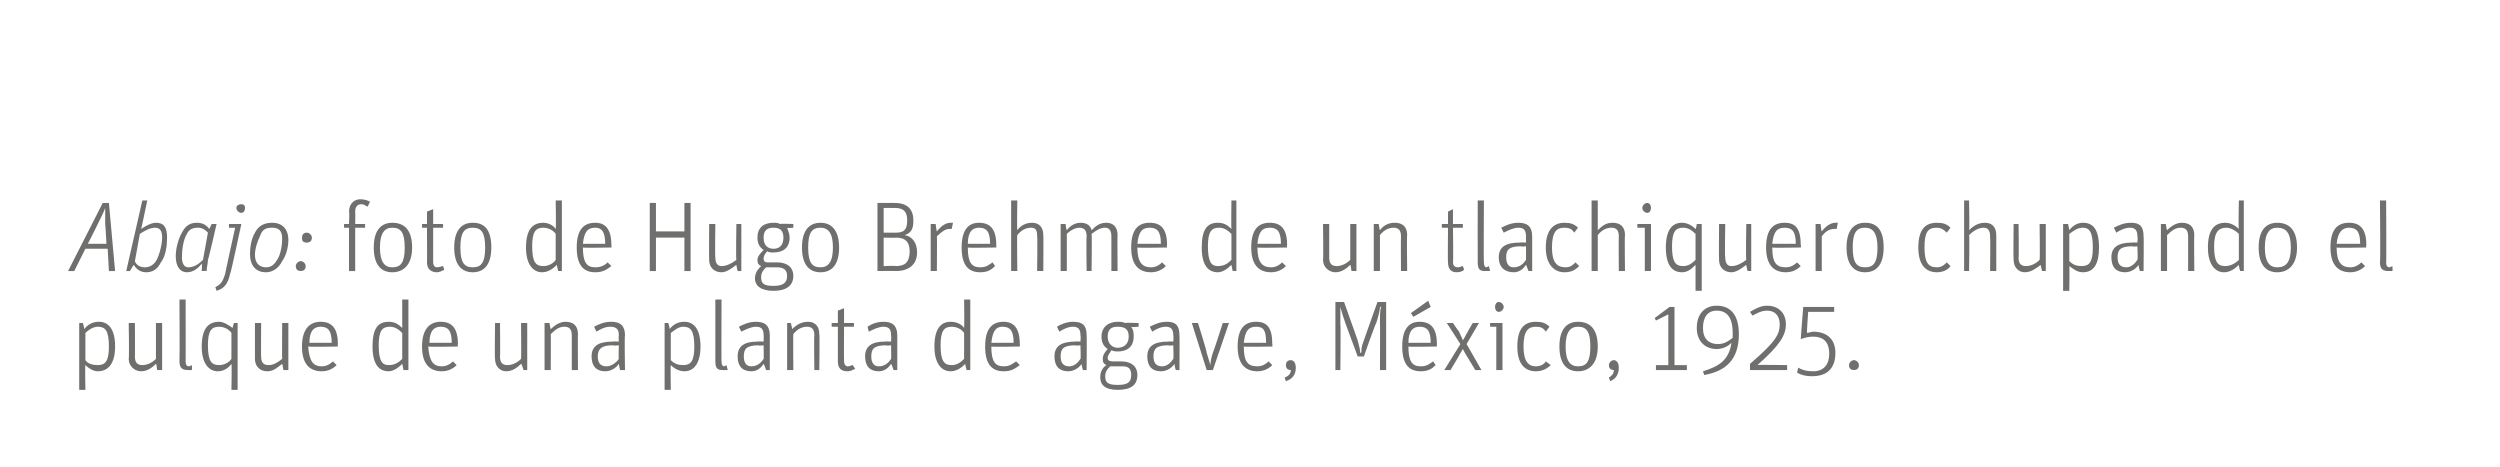
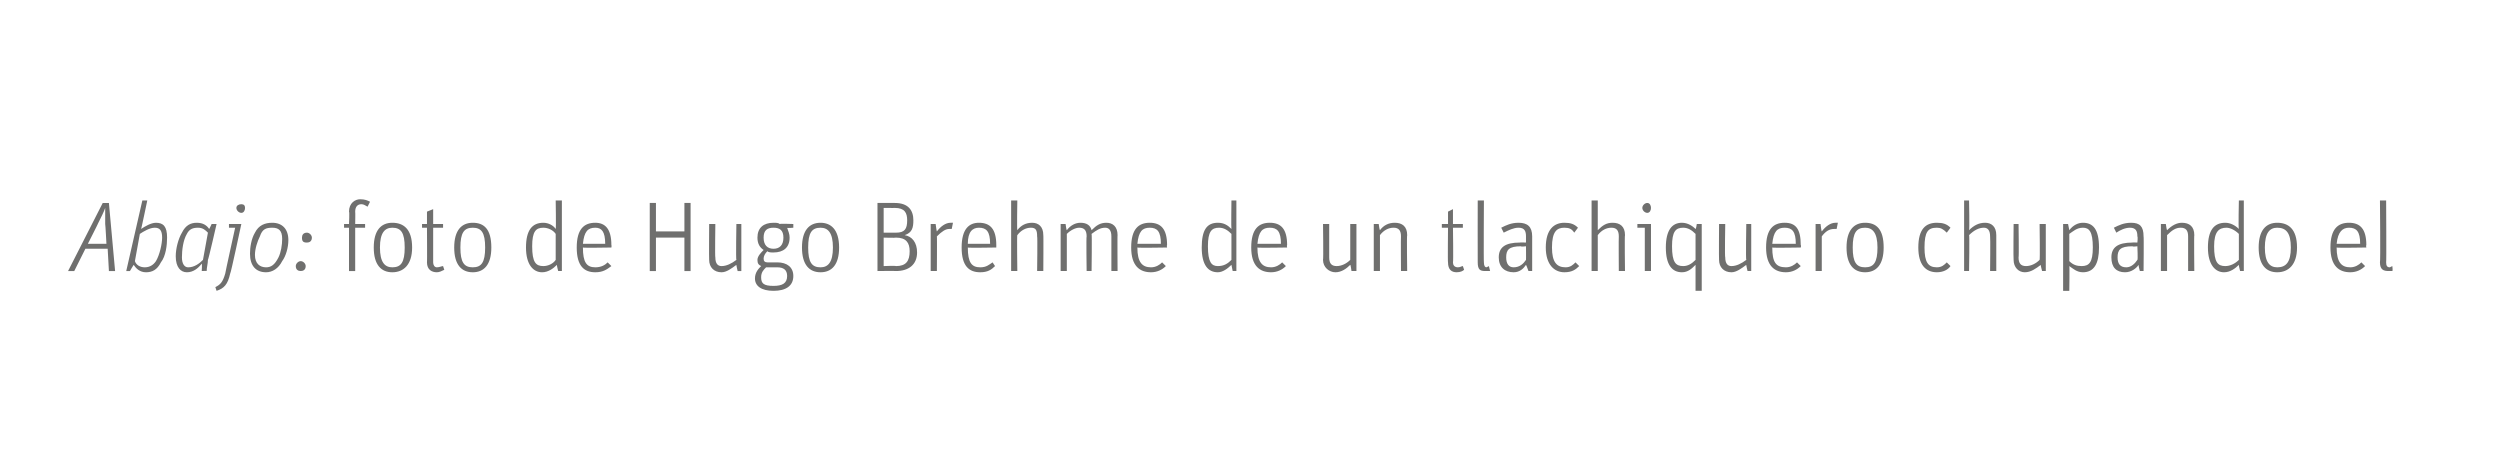
<svg xmlns="http://www.w3.org/2000/svg" version="1.1" width="202px" height="37.7px" viewBox="0 0 202 37.7">
  <desc>Abajo: foto de Hugo Brehme de un tlachiquero chupando el pulque de una planta de agave, México, 1925</desc>
  <defs />
  <g id="Polygon5336">
-     <path d="m6.4 26.1h.3s.13.47.1.5c.3-.4.7-.6 1.2-.6c.7 0 1.3.5 1.3 2c0 1.3-.5 2-1.4 2c-.4 0-.8-.3-1-.5c-.04-.04 0 2 0 2h-.5v-5.4zM8.8 28c0-1.3-.3-1.6-.9-1.6c-.4 0-.8.3-1 .5v2.2c.2.3.6.4 1 .4c.6 0 .9-.3.9-1.5zm1.6 1c.05-.05 0-2.9 0-2.9h.5s.02 2.73 0 2.7c0 .5.2.7.6.7c.4 0 .8-.2 1.1-.5v-2.9h.5v3.8h-.4s-.06-.53-.1-.5c-.3.3-.7.6-1.2.6c-.5 0-1-.4-1-1zm4.1.2c.03-.01 0-5 0-5h.5s.01 5.04 0 5c0 .3.1.4.3.4l.2-.1s.03.37 0 .4h-.3c-.4 0-.7-.1-.7-.7zm4.2.2c-.2.3-.6.6-1.1.6c-.7 0-1.3-.6-1.3-2c0-1.4.5-2 1.4-2c.4 0 .8.3 1.1.5c-.03.03.1-.4.1-.4h.3v5.4h-.5s.04-2.08 0-2.1zm0-.4v-2.1c-.2-.3-.6-.5-1-.5c-.6 0-.9.3-.9 1.5c0 1.3.3 1.6.9 1.6c.4 0 .8-.2 1-.5zm1.9 0v-2.9h.5s-.02 2.73 0 2.7c0 .5.2.7.6.7c.4 0 .7-.2 1.1-.5c-.02.03 0-2.9 0-2.9h.5v3.8h-.4s-.09-.53-.1-.5c-.4.3-.7.6-1.2.6c-.6 0-1-.4-1-1zm5.4.6c.4 0 .7-.2.9-.4l.3.3c-.3.3-.7.5-1.2.5c-.9 0-1.6-.5-1.6-2c0-1.5.7-2 1.5-2c.9 0 1.4.5 1.4 1.8c-.02.04 0 .2 0 .2c0 0-2.35.04-2.4 0c.1 1.2.4 1.6 1.1 1.6zm.8-1.9c0-1-.3-1.3-.9-1.3c-.5 0-.9.3-.9 1.3h1.8zm3.3.3c0-1.4.4-2 1.3-2c.5 0 .8.2 1.1.5v-2.3h.5v5.7h-.4s-.09-.51-.1-.5c-.3.3-.7.6-1.1.6c-.8 0-1.3-.6-1.3-2zm2.4 1v-2.1c-.3-.3-.6-.5-1-.5c-.6 0-.9.3-.9 1.5c0 1.3.3 1.6.8 1.6c.5 0 .8-.2 1.1-.5zm3.2.6c.4 0 .7-.2.9-.4l.3.3c-.3.3-.7.5-1.2.5c-.9 0-1.6-.5-1.6-2c0-1.5.7-2 1.5-2c.9 0 1.4.5 1.4 1.8c-.03.04 0 .2 0 .2c0 0-2.36.04-2.4 0c.1 1.2.4 1.6 1.1 1.6zm.8-1.9c0-1-.3-1.3-.9-1.3c-.5 0-.9.3-.9 1.3h1.8zM40 29c-.04-.05 0-2.9 0-2.9h.4s.03 2.73 0 2.7c0 .5.2.7.6.7c.4 0 .8-.2 1.1-.5c.03.03 0-2.9 0-2.9h.5v3.8h-.3s-.15-.53-.2-.5c-.3.3-.7.6-1.2.6c-.5 0-.9-.4-.9-1zm4-2.9h.4s.08.51.1.5c.4-.4.8-.6 1.2-.6c.6 0 1 .3 1 1c-.02-.04 0 2.9 0 2.9h-.5v-2.8c0-.5-.2-.7-.6-.7c-.4 0-.7.2-1.1.6c.02-.05 0 2.9 0 2.9h-.5v-3.8zm6 1c0-.4-.1-.7-.7-.7c-.4 0-.8.2-1.1.4l-.2-.4c.4-.2.8-.4 1.4-.4c.7 0 1.1.3 1.1 1.1c-.05-.02 0 2.8 0 2.8h-.4l-.1-.5c-.2.3-.6.6-1.1.6c-.7 0-1.1-.4-1.1-1.2c0-.8.5-1.2 1.7-1.2c-.02-.02.5 0 .5 0c0 0-.03-.45 0-.5zm0 .8s-.47.05-.5 0c-.9 0-1.2.3-1.2.9c0 .5.2.8.7.8c.4 0 .8-.3 1-.6c-.03.03 0-1.1 0-1.1zm3.7-1.8h.3s.14.47.1.5c.3-.4.7-.6 1.2-.6c.7 0 1.3.5 1.3 2c0 1.3-.5 2-1.3 2c-.5 0-.9-.3-1.1-.5c-.03-.04 0 2 0 2h-.5v-5.4zm2.4 1.9c0-1.3-.3-1.6-.9-1.6c-.4 0-.7.3-1 .5v2.2c.3.3.6.4 1 .4c.6 0 .9-.3.9-1.5zm1.7 1.2v-5h.5s-.02 5.04 0 5c0 .3.1.4.2.4c.15-.05.2-.1.2-.1l.1.4h-.4c-.4 0-.6-.1-.6-.7zm3.9-2.1c0-.4-.1-.7-.6-.7c-.4 0-.8.2-1.2.4l-.2-.4c.4-.2.8-.4 1.4-.4c.7 0 1.1.3 1.1 1.1v2.8h-.3s-.16-.48-.2-.5c-.2.3-.5.6-1 .6c-.7 0-1.1-.4-1.1-1.2c0-.8.5-1.2 1.6-1.2c.03-.02.5 0 .5 0c0 0 .02-.45 0-.5zm0 .8s-.42.05-.4 0c-1 0-1.2.3-1.2.9c0 .5.2.8.6.8c.5 0 .8-.3 1-.6c.02.03 0-1.1 0-1.1zm1.9-1.8h.3s.14.51.1.5c.4-.4.8-.6 1.3-.6c.5 0 .9.3.9 1c.04-.04 0 2.9 0 2.9h-.4s-.04-2.81 0-2.8c0-.5-.2-.7-.6-.7c-.4 0-.8.2-1.1.6c-.02-.05 0 2.9 0 2.9h-.5v-3.8zm3.6.3v-.3h.5v-1l.5-.2v1.2h.8v.3h-.8s-.02 2.82 0 2.8c0 .2.1.4.3.4c.2 0 .3-.1.4-.1l.2.3c-.2.1-.4.2-.6.2c-.5 0-.8-.2-.8-.8v-2.8h-.5zm4.8.7c0-.4-.1-.7-.6-.7c-.4 0-.8.2-1.2.4l-.1-.4c.3-.2.7-.4 1.3-.4c.7 0 1.1.3 1.1 1.1v2.8h-.3s-.16-.48-.2-.5c-.2.3-.5.6-1 .6c-.7 0-1.1-.4-1.1-1.2c0-.8.5-1.2 1.6-1.2c.03-.02.5 0 .5 0c0 0 .02-.45 0-.5zm0 .8s-.42.05-.4 0c-1 0-1.2.3-1.2.9c0 .5.2.8.6.8c.5 0 .8-.3 1-.6c.02.03 0-1.1 0-1.1zm3.5.1c0-1.4.5-2 1.3-2c.5 0 .9.2 1.1.5c.03.01 0-2.3 0-2.3h.5v5.7h-.3s-.14-.51-.1-.5c-.3.3-.7.6-1.2.6c-.7 0-1.3-.6-1.3-2zm2.4 1v-2.1c-.2-.3-.6-.5-1-.5c-.6 0-.9.3-.9 1.5c0 1.3.3 1.6.9 1.6c.4 0 .7-.2 1-.5zm3.2.6c.5 0 .7-.2 1-.4l.3.3c-.4.3-.7.5-1.3.5c-.9 0-1.5-.5-1.5-2c0-1.5.6-2 1.5-2c.8 0 1.3.5 1.3 1.8c.02.04 0 .2 0 .2c0 0-2.31.04-2.3 0c0 1.2.3 1.6 1 1.6zm.8-1.9c0-1-.3-1.3-.9-1.3c-.5 0-.8.3-.9 1.3h1.8zm5.4-.6c0-.4-.1-.7-.6-.7c-.4 0-.8.2-1.1.4l-.2-.4c.3-.2.8-.4 1.3-.4c.8 0 1.1.3 1.1 1.1c.02-.02 0 2.8 0 2.8h-.3s-.14-.48-.1-.5c-.2.3-.6.6-1.1.6c-.7 0-1.1-.4-1.1-1.2c0-.8.5-1.2 1.7-1.2c-.05-.02.4 0 .4 0c0 0 .04-.45 0-.5zm0 .8s-.4.05-.4 0c-1 0-1.2.3-1.2.9c0 .5.2.8.7.8c.4 0 .7-.3.9-.6c.04.03 0-1.1 0-1.1zm4.7-1.8v.3s-.59.05-.6 0c.2.3.2.5.2.8c0 .8-.5 1.2-1.3 1.2c-.1 0-.3 0-.5-.1c-.1.2-.3.4-.3.6c0 .2.1.3.4.3h.7c.8 0 1.3.4 1.3 1.1c0 .8-.5 1.2-1.6 1.2c-1 0-1.4-.4-1.4-1c0-.5.2-.8.5-1c-.2-.1-.3-.2-.3-.5c0-.3.2-.6.4-.8c-.3-.2-.5-.5-.5-1c0-.8.6-1.2 1.3-1.2c.2 0 .4 0 .6.1c-.03-.04 1.1 0 1.1 0zm-2.7 4.3c0 .5.2.7 1 .7c.8 0 1.1-.2 1.1-.8c0-.5-.2-.7-.7-.7h-1c-.2.2-.4.4-.4.8zm1.9-3.2c0-.6-.3-.8-.9-.8c-.5 0-.8.2-.8.8c0 .6.4.9.8.9c.5 0 .9-.3.9-.9zm3.6-.1c0-.4-.1-.7-.6-.7c-.4 0-.8.2-1.1.4l-.2-.4c.4-.2.8-.4 1.4-.4c.7 0 1 .3 1 1.1c.02-.02 0 2.8 0 2.8h-.3s-.13-.48-.1-.5c-.2.3-.6.6-1.1.6c-.7 0-1.1-.4-1.1-1.2c0-.8.5-1.2 1.7-1.2c-.04-.02.4 0 .4 0c0 0 .04-.45 0-.5zm0 .8s-.4.05-.4 0c-1 0-1.2.3-1.2.9c0 .5.2.8.7.8c.4 0 .7-.3.9-.6c.04.03 0-1.1 0-1.1zm1.5-1.8h.5s.74 2.37.7 2.4l.3 1c0-.3.1-.7.2-1c.04-.03.8-2.4.8-2.4h.5L98 29.9h-.5l-1.2-3.8zm5.3 3.5c.4 0 .7-.2.9-.4l.3.3c-.3.3-.7.5-1.2.5c-.9 0-1.6-.5-1.6-2c0-1.5.6-2 1.5-2c.9 0 1.3.5 1.3 1.8c.04.04 0 .2 0 .2c0 0-2.28.04-2.3 0c0 1.2.3 1.6 1.1 1.6zm.7-1.9c0-1-.2-1.3-.8-1.3c-.6 0-.9.3-1 1.3h1.8zm1.5 2.8c.3-.1.5-.3.5-.6c-.2 0-.4-.1-.4-.4c0-.2.1-.4.4-.4c.2 0 .4.2.4.6c0 .5-.2.9-.8 1.1l-.1-.3zm4.1-6.1h.7l1.1 3.1c.1.4.2.7.2 1h.1c0-.3 0-.5.2-1c0-.04 1.1-3.1 1.1-3.1h.7v5.5h-.5s.02-3.73 0-3.7c0-.8 0-1.2.1-1.4h-.1c0 .2-.1.7-.3 1.3c-.04-.03-1 2.7-1 2.7h-.5l-1-2.7c-.2-.6-.3-.9-.4-1.3v1.4c.04-.03 0 3.7 0 3.7h-.4v-5.5zm6.9 5.2c.5 0 .7-.2 1-.4l.2.3c-.3.3-.6.5-1.2.5c-.9 0-1.5-.5-1.5-2c0-1.5.6-2 1.4-2c.9 0 1.4.5 1.4 1.8v.2s-2.32.04-2.3 0c0 1.2.3 1.6 1 1.6zm.8-1.9c0-1-.3-1.3-.9-1.3c-.5 0-.9.3-.9 1.3h1.8zm-1.6-2.4l1.4-1l.2.5l-1.4.8l-.2-.3zm4 2.5l-1.1-1.7h.5s.49.73.5.7c.1.3.2.4.3.7c.2-.3.2-.4.4-.7c-.04.03.4-.7.4-.7h.5l-1 1.7l1.2 2.1h-.5l-.6-1c-.2-.3-.3-.5-.4-.7c-.1.2-.2.3-.4.7l-.6 1h-.5l1.3-2.1zm2.9-1.4h-.5v-.3h1v3.8h-.5v-3.5zm-.1-1.6c0-.2.1-.4.3-.4c.2 0 .4.2.4.4c0 .2-.2.4-.4.4c-.2 0-.3-.2-.3-.4zm1.8 3.2c0-1.5.6-2 1.5-2c.5 0 .8.1 1.1.4l-.3.4c-.2-.3-.4-.4-.8-.4c-.6 0-1 .3-1 1.6c0 1.2.4 1.6 1 1.6c.4 0 .7-.2.8-.4l.4.3c-.3.3-.7.5-1.2.5c-.9 0-1.5-.6-1.5-2zm3.4 0c0-1.4.6-2 1.5-2c.9 0 1.6.5 1.6 2c0 1.4-.7 2-1.6 2c-.9 0-1.5-.6-1.5-2zm2.5 0c0-1.2-.3-1.6-1-1.6c-.6 0-1 .4-1 1.6c0 1.2.4 1.6 1 1.6c.7 0 1-.4 1-1.6zm1.5 2.5c.2-.1.4-.3.4-.6c-.2 0-.4-.1-.4-.4c0-.2.2-.4.4-.4c.2 0 .4.2.4.6c0 .5-.2.9-.7 1.1l-.1-.3zm3.8-1h1v-4.1l-1 .5l-.1-.2l1.2-.9h.4v4.7h1v.4h-2.5v-.4zm4.9-1.3c-.9 0-1.6-.6-1.6-1.7c0-1.2.7-1.8 1.6-1.8c1.1 0 1.8.7 1.8 2.3c0 2.1-1.1 3-2.8 3.3l-.1-.3c1.3-.4 2.1-.9 2.3-2.3c-.3.3-.7.5-1.2.5zm1.3-1.3c0-1.3-.5-1.8-1.3-1.8c-.7 0-1.1.5-1.1 1.4c0 .9.5 1.3 1.2 1.3c.5 0 .8-.2 1.2-.5v-.4zm1.4 2.5c2.1-1.8 2.4-2.4 2.4-3.2c0-.7-.4-1.1-1-1.1c-.5 0-.8.2-1.2.4l-.2-.3c.5-.3.9-.5 1.4-.5c.8 0 1.5.5 1.5 1.5c0 .9-.5 1.7-2.3 3.3c-.04-.04 2.4 0 2.4 0v.4h-3v-.5zm3.8.7l.1-.4c.3.2.7.3 1.2.3c.9 0 1.3-.6 1.3-1.4c0-1-.5-1.4-1.3-1.4c-.4 0-.7.1-1 .2c-.01-.01.2-2.6.2-2.6h2.5v.4h-2.1s-.12 1.7-.1 1.7c.1 0 .4-.1.5-.1c1.1 0 1.8.6 1.8 1.7c0 1.2-.6 1.9-1.9 1.9c-.5 0-.9-.1-1.2-.3zm4.2-.6c0-.2.2-.4.4-.4c.2 0 .4.2.4.4c0 .3-.2.4-.4.4c-.2 0-.4-.1-.4-.4z" stroke="none" fill="#6f6f6e" />
-   </g>
+     </g>
  <g id="Polygon5335">
    <path d="m8.3 16.4h.5l.5 5.5h-.5l-.1-1.8H6.9L6 21.9h-.5l2.8-5.5zm-1.2 3.3h1.5s-.08-1.56-.1-1.6v-1.3c-.1.3-.3.7-.6 1.3c.03-.03-.8 1.6-.8 1.6zm3.7 1.7c-.03.03-.3.5-.3.5h-.3l1.3-5.7h.4s-.49 2.35-.5 2.3c.3-.2.8-.5 1.2-.5c.6 0 .9.3.9 1.2c0 .6-.1 1.5-.5 2c-.3.6-.7.8-1.2.8c-.5 0-.8-.3-1-.6zm1.8-.3c.3-.5.5-1.4.5-1.9c0-.6-.2-.8-.6-.8c-.4 0-.9.3-1.2.5l-.4 2.2c.1.3.4.5.8.5c.4 0 .7-.2.9-.5zm1.6-.4c0-.6.2-1.4.5-1.9c.3-.6.7-.8 1.2-.8c.5 0 .8.2 1 .5c.03-.02.2-.4.2-.4h.4s-.66 2.89-.7 2.9c0 .3-.1.6-.1.9c.03-.02-.4 0-.4 0c0 0 .04-.55 0-.6c-.3.4-.7.7-1.2.7c-.5 0-.9-.4-.9-1.3zm2.2.3l.4-2.2c-.2-.2-.4-.4-.8-.4c-.4 0-.7.1-.9.5c-.3.5-.4 1.3-.4 1.9c0 .5.2.8.5.8c.5 0 .9-.3 1.2-.6zm1 2.2c.4-.2.6-.4.8-1.1c-.02.02.8-3.7.8-3.7h-.5v-.3h1s-.86 4.05-.9 4c-.2.9-.5 1.2-1.1 1.4l-.1-.3zm1.7-6.4c0-.2.2-.3.4-.3c.2 0 .3.1.3.3c0 .2-.1.4-.3.4c-.2 0-.4-.2-.4-.4zm1.1 3.7c0-.5.1-1.2.4-1.7c.3-.6.8-.8 1.4-.8c.8 0 1.3.5 1.3 1.4c0 .6-.2 1.3-.5 1.7c-.3.6-.8.9-1.3.9c-.8 0-1.3-.5-1.3-1.5zm2.3.3c.2-.4.3-1 .3-1.5c0-.7-.3-.9-.8-.9c-.5 0-.8.1-1 .7c-.2.4-.4 1-.4 1.5c0 .7.4 1 .9 1c.4 0 .7-.2 1-.8zm1.4.7c0-.2.2-.4.4-.4c.2 0 .4.2.4.4c0 .3-.2.4-.4.4c-.2 0-.4-.1-.4-.4zm.5-2.3c0-.2.1-.4.4-.4c.2 0 .4.2.4.4c0 .3-.2.4-.4.4c-.3 0-.4-.1-.4-.4zm3.4-.8v-.3h.4s.05-.99 0-1c0-.7.5-1 .9-1c.4 0 .6.1.8.2l-.2.4c-.2-.1-.3-.2-.5-.2c-.3 0-.5.2-.5.6c.02.02 0 1 0 1h.8v.3h-.8v3.5h-.5v-3.5h-.4zm2.4 1.6c0-1.4.6-2 1.5-2c.9 0 1.6.5 1.6 2c0 1.4-.7 2-1.6 2c-.9 0-1.5-.6-1.5-2zm2.5 0c0-1.2-.3-1.6-1-1.6c-.6 0-1 .4-1 1.6c0 1.2.4 1.6 1 1.6c.7 0 1-.4 1-1.6zm1.4-1.6v-.3h.4v-1l.5-.2v1.2h.8v.3h-.8v2.8c0 .2.1.4.3.4c.2 0 .4-.1.5-.1l.1.3c-.2.1-.4.2-.6.2c-.4 0-.8-.2-.8-.8c.02.04 0-2.8 0-2.8h-.4zm2.6 1.6c0-1.4.6-2 1.5-2c.9 0 1.5.5 1.5 2c0 1.4-.6 2-1.5 2c-.9 0-1.5-.6-1.5-2zm2.5 0c0-1.2-.3-1.6-1-1.6c-.7 0-1 .4-1 1.6c0 1.2.3 1.6 1 1.6c.7 0 1-.4 1-1.6zm3.3 0c0-1.4.5-2 1.4-2c.4 0 .8.2 1 .5c.04.01 0-2.3 0-2.3h.5v5.7h-.3s-.13-.51-.1-.5c-.3.3-.7.6-1.2.6c-.7 0-1.3-.6-1.3-2zm2.4 1v-2.1c-.2-.3-.6-.5-1-.5c-.6 0-.9.3-.9 1.5c0 1.3.3 1.6.9 1.6c.4 0 .8-.2 1-.5zm3.2.6c.5 0 .8-.2 1-.4l.3.3c-.4.3-.7.5-1.3.5c-.9 0-1.5-.5-1.5-2c0-1.5.6-2 1.5-2c.8 0 1.3.5 1.3 1.8c.03.04 0 .2 0 .2c0 0-2.3.04-2.3 0c0 1.2.3 1.6 1 1.6zm.8-1.9c0-1-.3-1.3-.8-1.3c-.6 0-.9.3-1 1.3h1.8zm3.6-3.3h.5v2.3h2.3v-2.3h.5v5.5h-.5v-2.7H53v2.7h-.5v-5.5zm4.8 4.6c-.02-.05 0-2.9 0-2.9h.5s-.04 2.73 0 2.7c0 .5.2.7.5.7c.4 0 .8-.2 1.2-.5c-.05.03 0-2.9 0-2.9h.4v3.8h-.3s-.12-.53-.1-.5c-.4.3-.8.6-1.2.6c-.6 0-1-.4-1-1zm6.8-2.9v.3s-.54.05-.5 0c.1.3.2.5.2.8c0 .8-.5 1.2-1.3 1.2c-.2 0-.4 0-.5-.1c-.2.2-.3.4-.3.6c0 .2.1.3.3.3h.8c.8 0 1.3.4 1.3 1.1c0 .8-.6 1.2-1.6 1.2c-1 0-1.5-.4-1.5-1c0-.5.3-.8.5-1c-.2-.1-.3-.2-.3-.5c0-.3.3-.6.5-.8c-.3-.2-.5-.5-.5-1c0-.8.5-1.2 1.3-1.2c.2 0 .4 0 .5.1c.01-.04 1.1 0 1.1 0zm-2.6 4.3c0 .5.2.7 1 .7c.7 0 1.1-.2 1.1-.8c0-.5-.3-.7-.8-.7h-.9c-.2.2-.4.4-.4.8zm1.8-3.2c0-.6-.3-.8-.8-.8c-.5 0-.8.2-.8.8c0 .6.3.9.8.9c.5 0 .8-.3.8-.9zm1.5.8c0-1.4.6-2 1.5-2c.8 0 1.5.5 1.5 2c0 1.4-.6 2-1.5 2c-.9 0-1.5-.6-1.5-2zm2.5 0c0-1.2-.4-1.6-1-1.6c-.7 0-1 .4-1 1.6c0 1.2.3 1.6 1 1.6c.6 0 1-.4 1-1.6zm3.6-3.6h1.4c1.1 0 1.5.6 1.5 1.4c0 .6-.1 1-.7 1.2c.6.1 1 .6 1 1.4c0 1-.7 1.5-1.7 1.5c-.01-.02-1.5 0-1.5 0v-5.5zm1.5 5.1c.8 0 1.1-.4 1.1-1.2c0-.7-.3-1.1-1.1-1.1c-.03.03-1 0-1 0v2.3s.96-.04 1 0zm0-2.7c.7 0 .9-.3.9-1c0-.6-.2-1-1-1c.03.01-.9 0-.9 0v2h1zm2.8-.7h.4s.08.61.1.6c.3-.4.7-.7 1.1-.7h.2l-.1.5h-.2c-.3 0-.6.2-1 .6c.02-.03 0 2.8 0 2.8h-.5v-3.8zm4 3.5c.5 0 .7-.2 1-.4l.2.3c-.3.3-.6.5-1.2.5c-.9 0-1.5-.5-1.5-2c0-1.5.6-2 1.4-2c.9 0 1.4.5 1.4 1.8v.2s-2.32.04-2.3 0c0 1.2.3 1.6 1 1.6zm.8-1.9c0-1-.3-1.3-.9-1.3c-.5 0-.9.3-.9 1.3h1.8zm1.7-3.5h.5s-.04 2.38 0 2.4c.3-.4.7-.6 1.2-.6c.5 0 .9.3.9 1c.02-.04 0 2.9 0 2.9h-.5s.04-2.81 0-2.8c0-.5-.1-.7-.5-.7c-.4 0-.8.2-1.1.6c-.04-.05 0 2.9 0 2.9h-.5v-5.7zm4 1.9h.4s.06.49.1.5c.3-.4.7-.6 1.1-.6c.5 0 .8.2.9.6c.4-.4.7-.6 1.2-.6c.5 0 .9.3.9 1c-.02-.05 0 2.9 0 2.9h-.5v-2.8c0-.5-.2-.7-.5-.7c-.4 0-.7.2-1.1.5c.04.01 0 3 0 3h-.4s-.04-2.82 0-2.8c0-.5-.2-.7-.6-.7c-.3 0-.7.2-1 .5v3h-.5v-3.8zm7.3 3.5c.4 0 .7-.2.9-.4l.3.3c-.3.3-.7.5-1.2.5c-.9 0-1.6-.5-1.6-2c0-1.5.6-2 1.5-2c.9 0 1.4.5 1.4 1.8c-.04.04 0 .2 0 .2c0 0-2.37.04-2.4 0c0 1.2.4 1.6 1.1 1.6zm.8-1.9c0-1-.3-1.3-.9-1.3c-.6 0-.9.3-1 1.3h1.9zm3.3.3c0-1.4.4-2 1.3-2c.5 0 .8.2 1.1.5c-.03.01 0-2.3 0-2.3h.4v5.7h-.3l-.1-.5c-.3.3-.7.6-1.1.6c-.8 0-1.3-.6-1.3-2zm2.4 1v-2.1c-.3-.3-.6-.5-1-.5c-.6 0-.9.3-.9 1.5c0 1.3.3 1.6.8 1.6c.5 0 .8-.2 1.1-.5zm3.2.6c.4 0 .7-.2.9-.4l.3.3c-.3.3-.7.5-1.2.5c-.9 0-1.6-.5-1.6-2c0-1.5.6-2 1.5-2c.9 0 1.4.5 1.4 1.8c-.04.04 0 .2 0 .2c0 0-2.37.04-2.4 0c0 1.2.4 1.6 1.1 1.6zm.8-1.9c0-1-.3-1.3-.9-1.3c-.6 0-.9.3-1 1.3h1.9zm3.4 1.3c.04-.05 0-2.9 0-2.9h.5v2.7c0 .5.2.7.6.7c.4 0 .8-.2 1.1-.5v-2.9h.5v3.8h-.4s-.07-.53-.1-.5c-.3.3-.7.6-1.2.6c-.5 0-1-.4-1-1zm4.1-2.9h.4s.07.51.1.5c.3-.4.7-.6 1.2-.6c.6 0 1 .3 1 1c-.04-.04 0 2.9 0 2.9h-.5s-.02-2.81 0-2.8c0-.5-.2-.7-.6-.7c-.4 0-.8.2-1.1.6v2.9h-.5v-3.8zm5.5.3v-.3h.5v-1l.4-.2v1.2h.8v.3h-.8s.04 2.82 0 2.8c0 .2.1.4.4.4c.2 0 .3-.1.4-.1l.1.3c-.1.1-.3.2-.6.2c-.4 0-.7-.2-.7-.8c-.03.04 0-2.8 0-2.8h-.5zm2.9 2.8c-.01-.01 0-5 0-5h.5s-.03 5.04 0 5c0 .3.1.4.2.4c.14-.05.2-.1.2-.1l.1.4h-.4c-.4 0-.6-.1-.6-.7zm3.9-2.1c0-.4-.1-.7-.6-.7c-.4 0-.8.2-1.2.4l-.2-.4c.4-.2.8-.4 1.4-.4c.7 0 1.1.3 1.1 1.1v2.8h-.3s-.17-.48-.2-.5c-.2.3-.5.6-1 .6c-.7 0-1.2-.4-1.2-1.2c0-.8.5-1.2 1.7-1.2c.02-.02.5 0 .5 0v-.5zm0 .8s-.43.05-.4 0c-1 0-1.2.3-1.2.9c0 .5.2.8.6.8c.5 0 .8-.3 1-.6c.01.03 0-1.1 0-1.1zm1.6.1c0-1.5.7-2 1.5-2c.5 0 .8.1 1.1.4l-.3.4c-.2-.3-.4-.4-.8-.4c-.6 0-1 .3-1 1.6c0 1.2.4 1.6 1.1 1.6c.4 0 .6-.2.8-.4l.3.3c-.3.3-.6.5-1.2.5c-.8 0-1.5-.6-1.5-2zm3.7-3.8h.5v2.4c.4-.4.7-.6 1.2-.6c.6 0 1 .3 1 1c-.04-.04 0 2.9 0 2.9h-.5s-.02-2.81 0-2.8c0-.5-.2-.7-.6-.7c-.4 0-.8.2-1.1.6v2.9h-.5v-5.7zm4.3 2.2h-.6v-.3h1.1v3.8h-.5v-3.5zm-.2-1.6c0-.2.2-.4.4-.4c.2 0 .3.2.3.4c0 .2-.1.4-.3.4c-.2 0-.4-.2-.4-.4zm4.3 4.6c-.3.3-.6.6-1.1.6c-.8 0-1.3-.6-1.3-2c0-1.4.5-2 1.3-2c.5 0 .9.3 1.1.5c.04.03.1-.4.1-.4h.4v5.4h-.5v-2.1zm0-.4v-2.1c-.3-.3-.6-.5-1-.5c-.6 0-.9.3-.9 1.5c0 1.3.3 1.6.9 1.6c.4 0 .7-.2 1-.5zm1.9 0c-.02-.05 0-2.9 0-2.9h.5s-.05 2.73 0 2.7c0 .5.2.7.5.7c.4 0 .8-.2 1.2-.5c-.05.03 0-2.9 0-2.9h.4v3.8h-.3s-.12-.53-.1-.5c-.4.3-.8.6-1.2.6c-.6 0-1-.4-1-1zm5.4.6c.4 0 .7-.2.9-.4l.3.3c-.3.3-.7.5-1.2.5c-.9 0-1.6-.5-1.6-2c0-1.5.6-2 1.5-2c.9 0 1.3.5 1.3 1.8c.05.04 0 .2 0 .2c0 0-2.28.04-2.3 0c0 1.2.3 1.6 1.1 1.6zm.8-1.9c0-1-.3-1.3-.9-1.3c-.6 0-.9.3-1 1.3h1.9zm1.6-1.6h.4s.07.61.1.6c.3-.4.7-.7 1.1-.7h.2l-.1.5h-.2c-.4 0-.7.2-1 .6v2.8h-.5v-3.8zm2.5 1.9c0-1.4.6-2 1.5-2c.9 0 1.5.5 1.5 2c0 1.4-.6 2-1.5 2c-.9 0-1.5-.6-1.5-2zm2.5 0c0-1.2-.4-1.6-1-1.6c-.7 0-1 .4-1 1.6c0 1.2.3 1.6 1 1.6c.7 0 1-.4 1-1.6zm3.3 0c0-1.5.6-2 1.5-2c.5 0 .8.1 1.1.4l-.3.4c-.3-.3-.5-.4-.8-.4c-.7 0-1 .3-1 1.6c0 1.2.3 1.6 1 1.6c.4 0 .6-.2.8-.4l.3.3c-.2.3-.6.5-1.1.5c-.9 0-1.5-.6-1.5-2zm3.7-3.8h.4s.05 2.38 0 2.4c.4-.4.8-.6 1.3-.6c.5 0 .9.3.9 1v2.9h-.5s.03-2.81 0-2.8c0-.5-.2-.7-.5-.7c-.4 0-.8.2-1.2.6c.05-.05 0 2.9 0 2.9h-.4v-5.7zm4 4.8c-.03-.05 0-2.9 0-2.9h.4s.04 2.73 0 2.7c0 .5.2.7.6.7c.4 0 .8-.2 1.1-.5c.04.03 0-2.9 0-2.9h.5v3.8h-.3s-.14-.53-.1-.5c-.4.3-.8.6-1.3.6c-.5 0-.9-.4-.9-1zm4-2.9h.4l.1.5c.3-.4.7-.6 1.1-.6c.8 0 1.3.5 1.3 2c0 1.3-.4 2-1.3 2c-.5 0-.8-.3-1.1-.5c.03-.04 0 2 0 2h-.5v-5.4zm2.4 1.9c0-1.3-.3-1.6-.8-1.6c-.5 0-.8.3-1.1.5v2.2c.3.3.6.4 1 .4c.6 0 .9-.3.9-1.5zm3.6-.9c0-.4-.1-.7-.6-.7c-.4 0-.8.2-1.1.4l-.2-.4c.4-.2.8-.4 1.4-.4c.7 0 1 .3 1 1.1c.03-.02 0 2.8 0 2.8h-.3s-.13-.48-.1-.5c-.2.3-.6.6-1.1.6c-.7 0-1.1-.4-1.1-1.2c0-.8.5-1.2 1.7-1.2c-.04-.02.4 0 .4 0c0 0 .05-.45 0-.5zm0 .8s-.39.05-.4 0c-1 0-1.2.3-1.2.9c0 .5.2.8.7.8c.4 0 .7-.3.9-.6c.05.03 0-1.1 0-1.1zm1.9-1.8h.4s.07.51.1.5c.4-.4.8-.6 1.2-.6c.6 0 1 .3 1 1c-.03-.04 0 2.9 0 2.9h-.5v-2.8c0-.5-.2-.7-.6-.7c-.4 0-.7.2-1.1.6v2.9h-.5v-3.8zm3.8 1.9c0-1.4.5-2 1.4-2c.4 0 .8.2 1.1.5c-.05.01 0-2.3 0-2.3h.4v5.7h-.3s-.13-.51-.1-.5c-.3.3-.7.6-1.2.6c-.7 0-1.3-.6-1.3-2zm2.5 1v-2.1c-.3-.3-.7-.5-1-.5c-.6 0-1 .3-1 1.5c0 1.3.3 1.6.9 1.6c.4 0 .8-.2 1.1-.5zm1.6-1c0-1.4.6-2 1.5-2c.9 0 1.6.5 1.6 2c0 1.4-.7 2-1.6 2c-.9 0-1.5-.6-1.5-2zm2.6 0c0-1.2-.4-1.6-1.1-1.6c-.6 0-1 .4-1 1.6c0 1.2.4 1.6 1 1.6c.7 0 1.1-.4 1.1-1.6zm4.8 1.6c.4 0 .7-.2.9-.4l.3.3c-.3.3-.7.5-1.2.5c-.9 0-1.6-.5-1.6-2c0-1.5.6-2 1.5-2c.9 0 1.4.5 1.4 1.8c-.04.04 0 .2 0 .2c0 0-2.37.04-2.4 0c0 1.2.4 1.6 1.1 1.6zm.8-1.9c0-1-.3-1.3-.9-1.3c-.5 0-.9.3-1 1.3h1.9zm1.6 1.5c.05-.01 0-5 0-5h.5s.03 5.04 0 5c0 .3.1.4.3.4l.2-.1s.05.37 0 .4h-.3c-.4 0-.7-.1-.7-.7z" stroke="none" fill="#6f6f6e" />
  </g>
</svg>